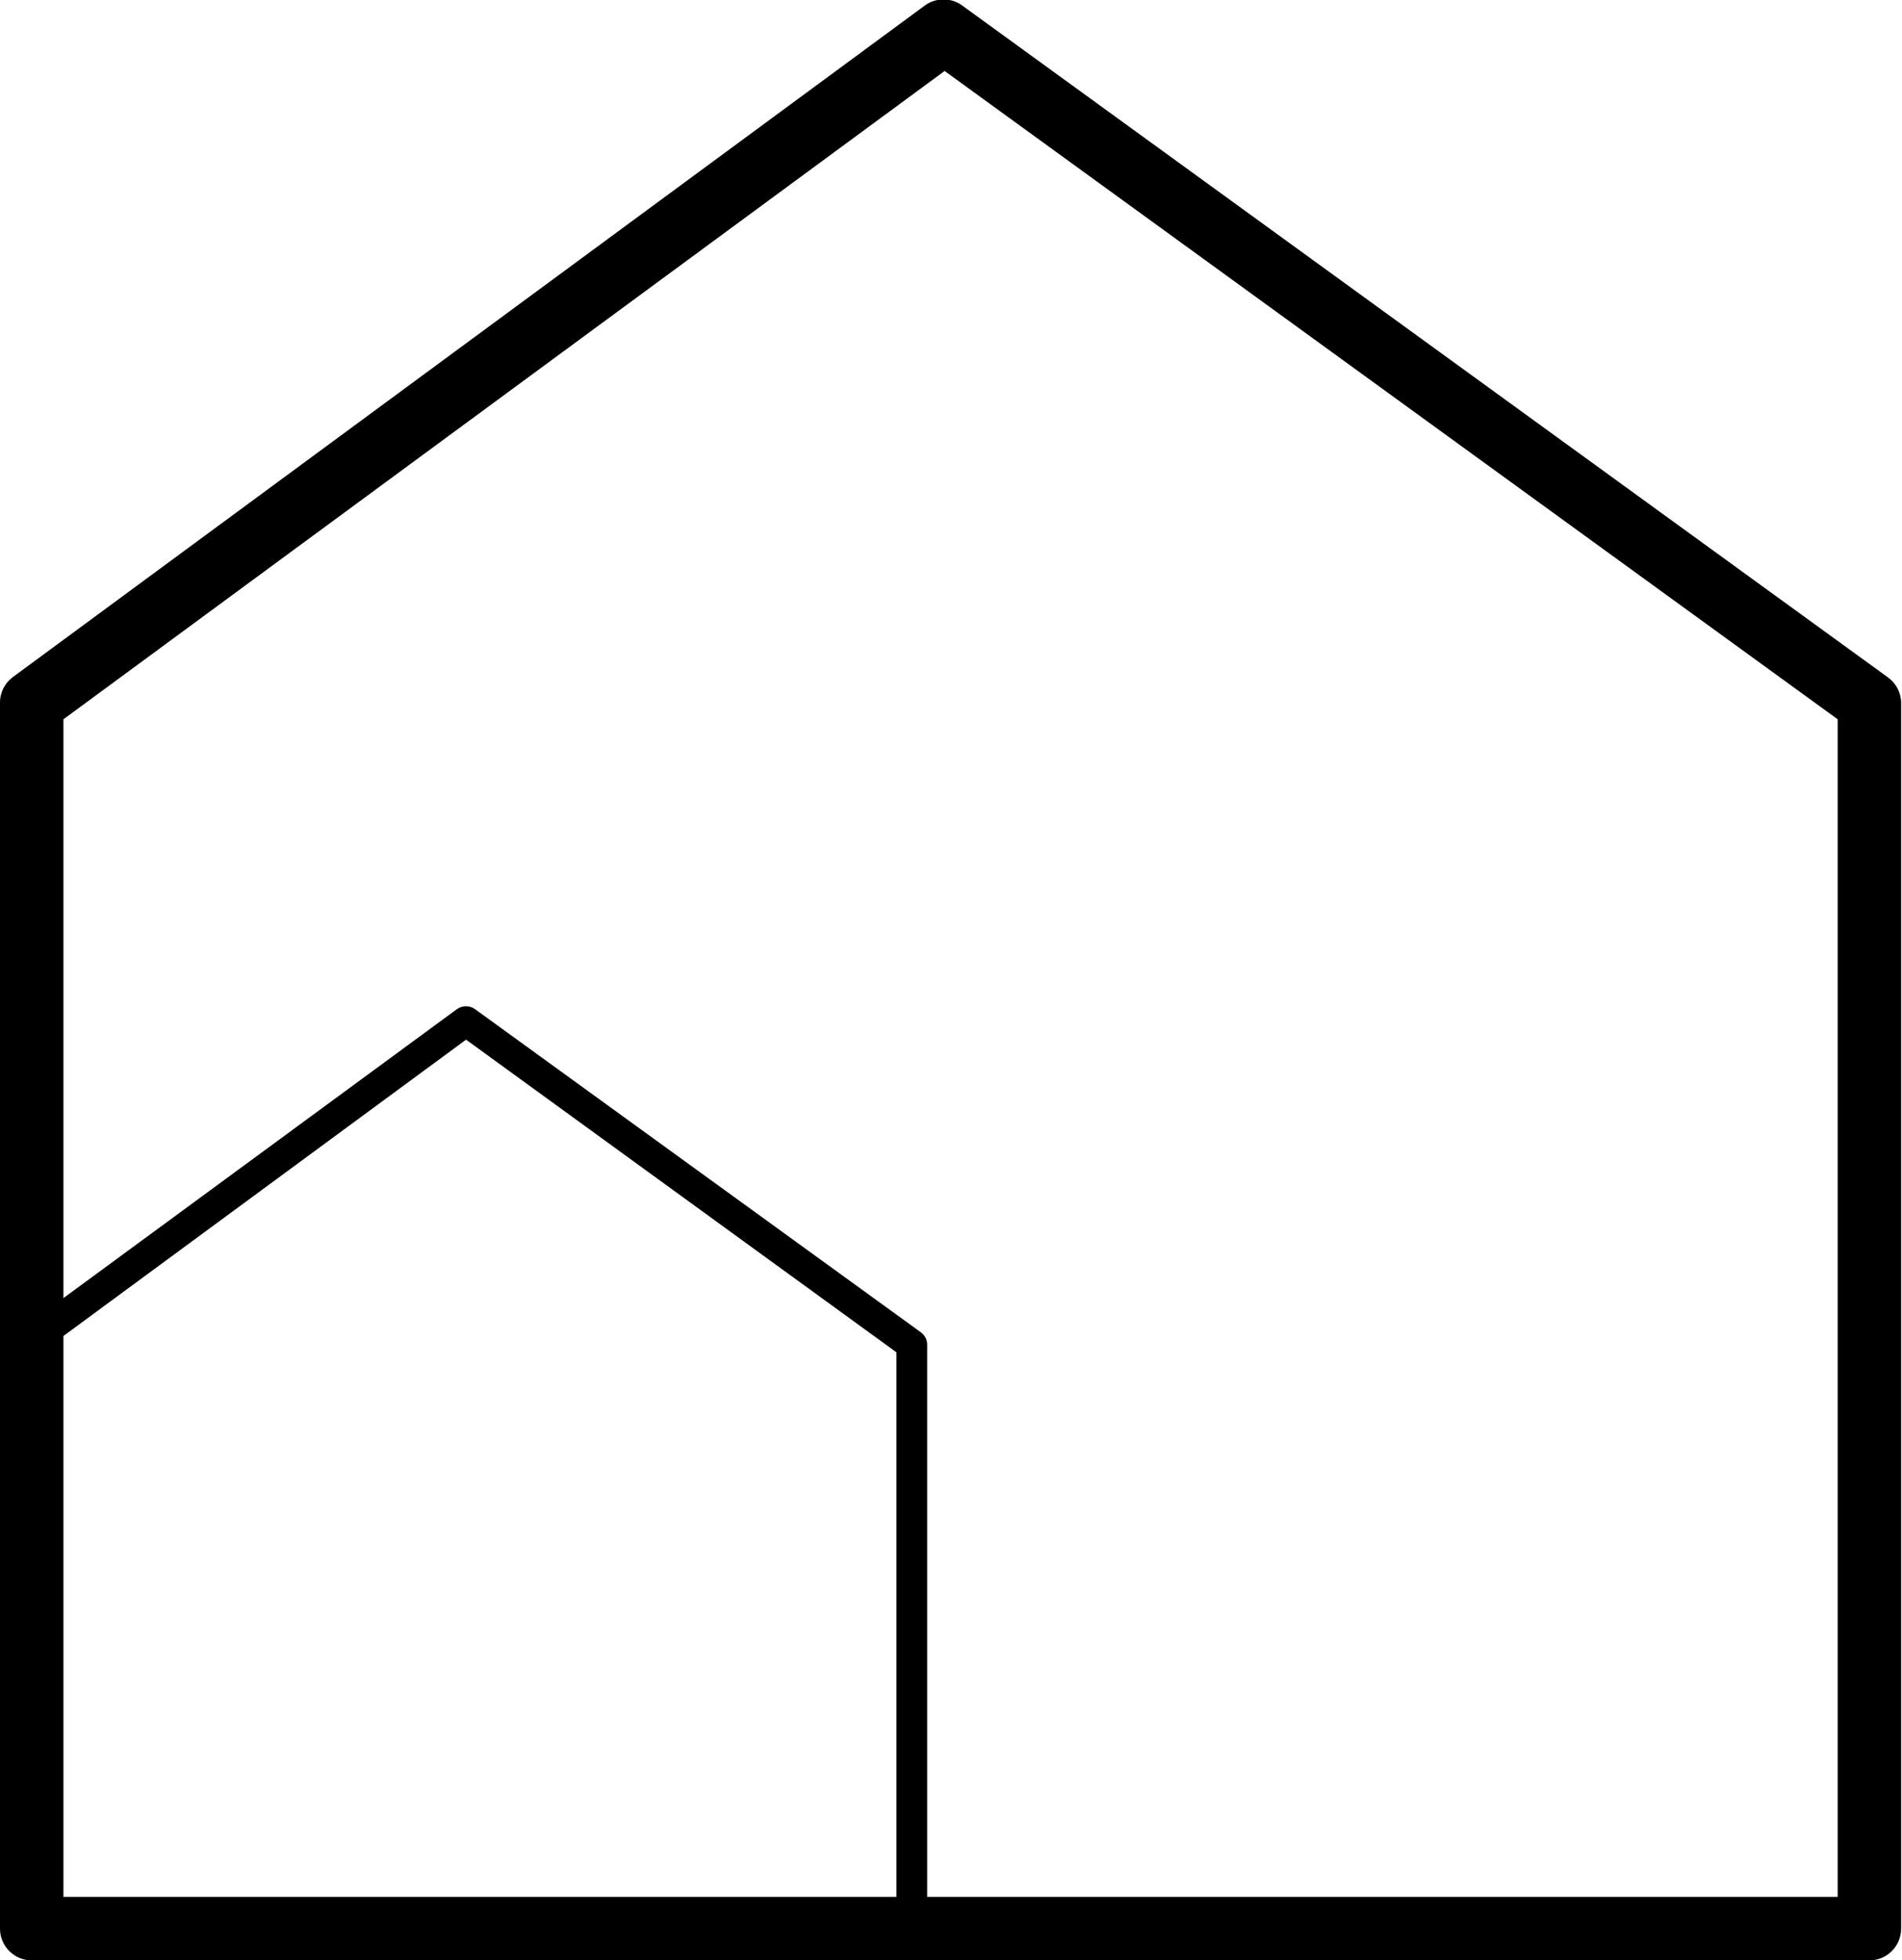
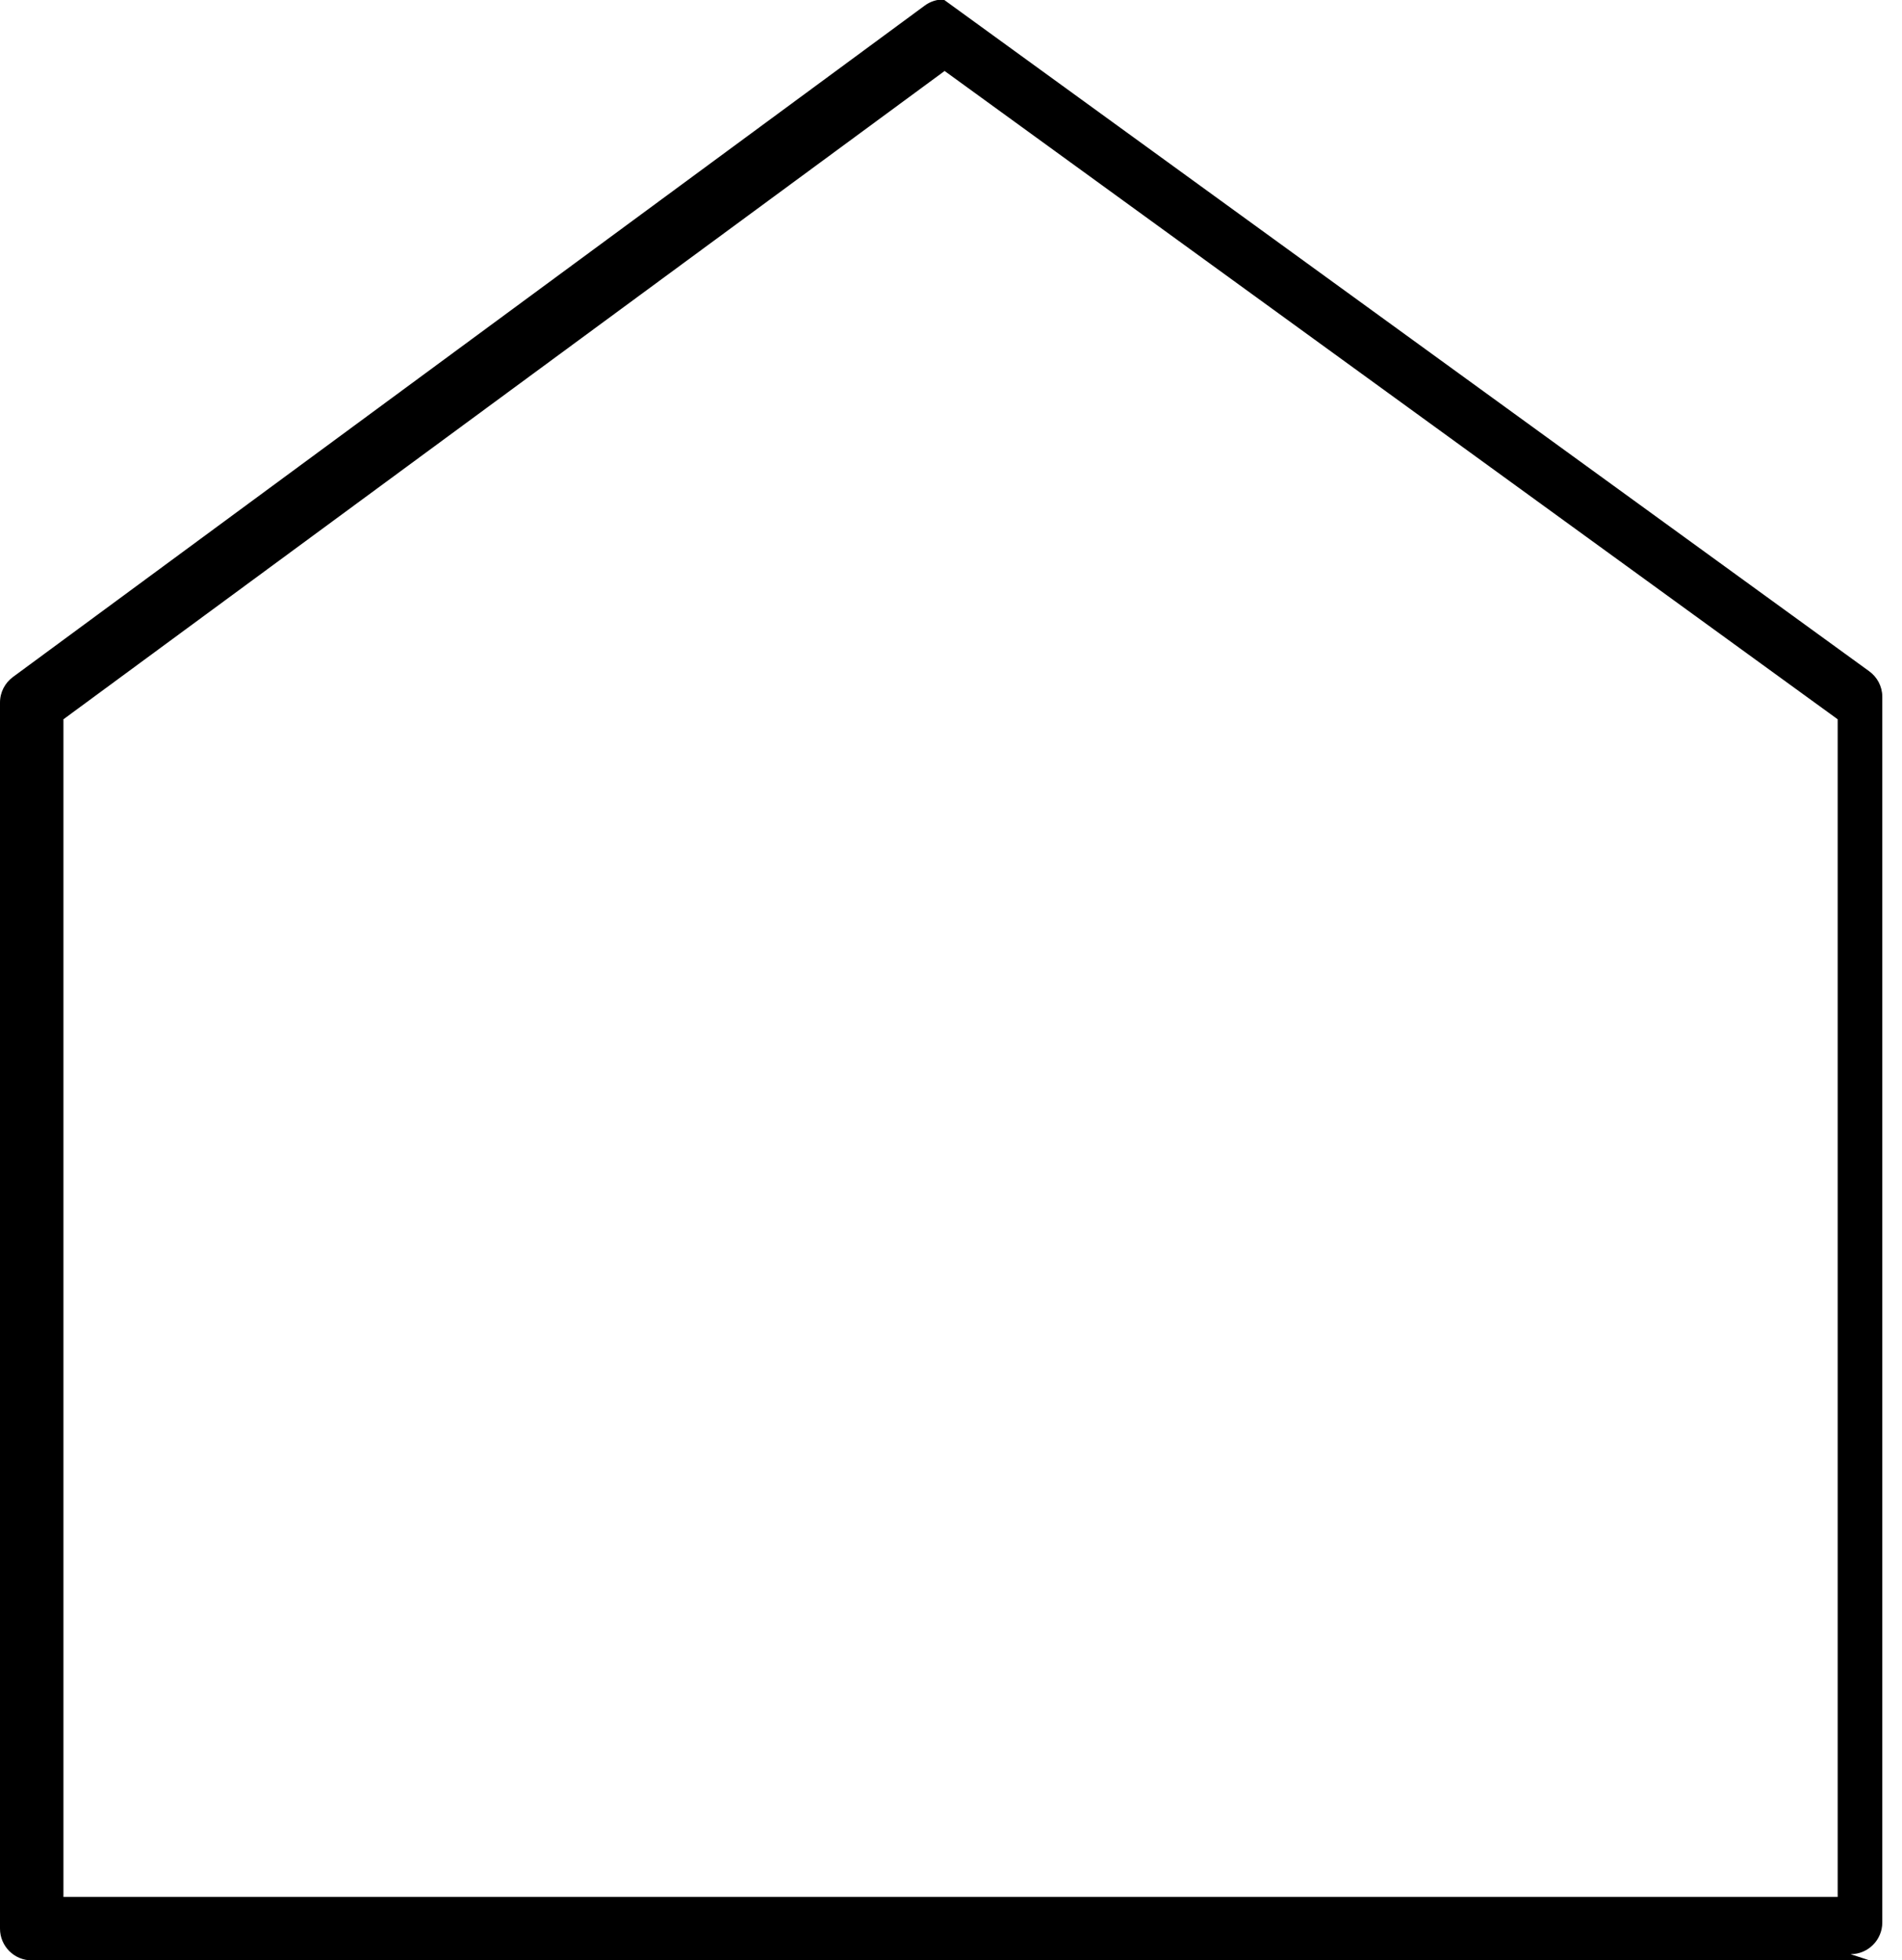
<svg xmlns="http://www.w3.org/2000/svg" version="1.1" width="621" height="640" viewBox="0 0 621 640">
  <title />
  <g id="icomoon-ignore">
</g>
-   <path fill="#000" d="M20.712 619.288h579.288v-384.466l-291.586-211.651-287.702 211.651v384.466zM610.421 640h-600.065c-5.719 0-10.356-4.636-10.356-10.356v-400.259c0-0.005 0-0.011 0-0.017 0-3.405 1.643-6.426 4.179-8.313l297.762-219.243c1.691-1.249 3.816-1.999 6.116-1.999s4.426 0.75 6.145 2.019l302.237 219.333c2.567 1.867 4.229 4.845 4.272 8.213v400.266c0 5.719-4.636 10.356-10.356 10.356z" />
-   <path fill="#000" d="M13.462 626.602h279.223v-185.113l-140.518-102.071-138.706 102.071v185.113zM297.411 636.505h-288.932c-2.752 0-4.984-2.231-4.984-4.984v-192.557c0-0.005 0-0.011 0-0.016 0-1.631 0.783-3.078 1.994-3.988l143.702-105.511c0.817-0.592 1.839-0.948 2.945-0.948s2.128 0.356 2.959 0.958l145.552 105.491c1.26 0.902 2.071 2.362 2.071 4.011 0 0.001 0 0.001 0 0.002v192.556c0 2.752-2.231 4.984-4.984 4.984z" />
+   <path fill="#000" d="M20.712 619.288h579.288v-384.466l-291.586-211.651-287.702 211.651v384.466zM610.421 640h-600.065c-5.719 0-10.356-4.636-10.356-10.356v-400.259c0-0.005 0-0.011 0-0.017 0-3.405 1.643-6.426 4.179-8.313l297.762-219.243c1.691-1.249 3.816-1.999 6.116-1.999l302.237 219.333c2.567 1.867 4.229 4.845 4.272 8.213v400.266c0 5.719-4.636 10.356-10.356 10.356z" />
</svg>